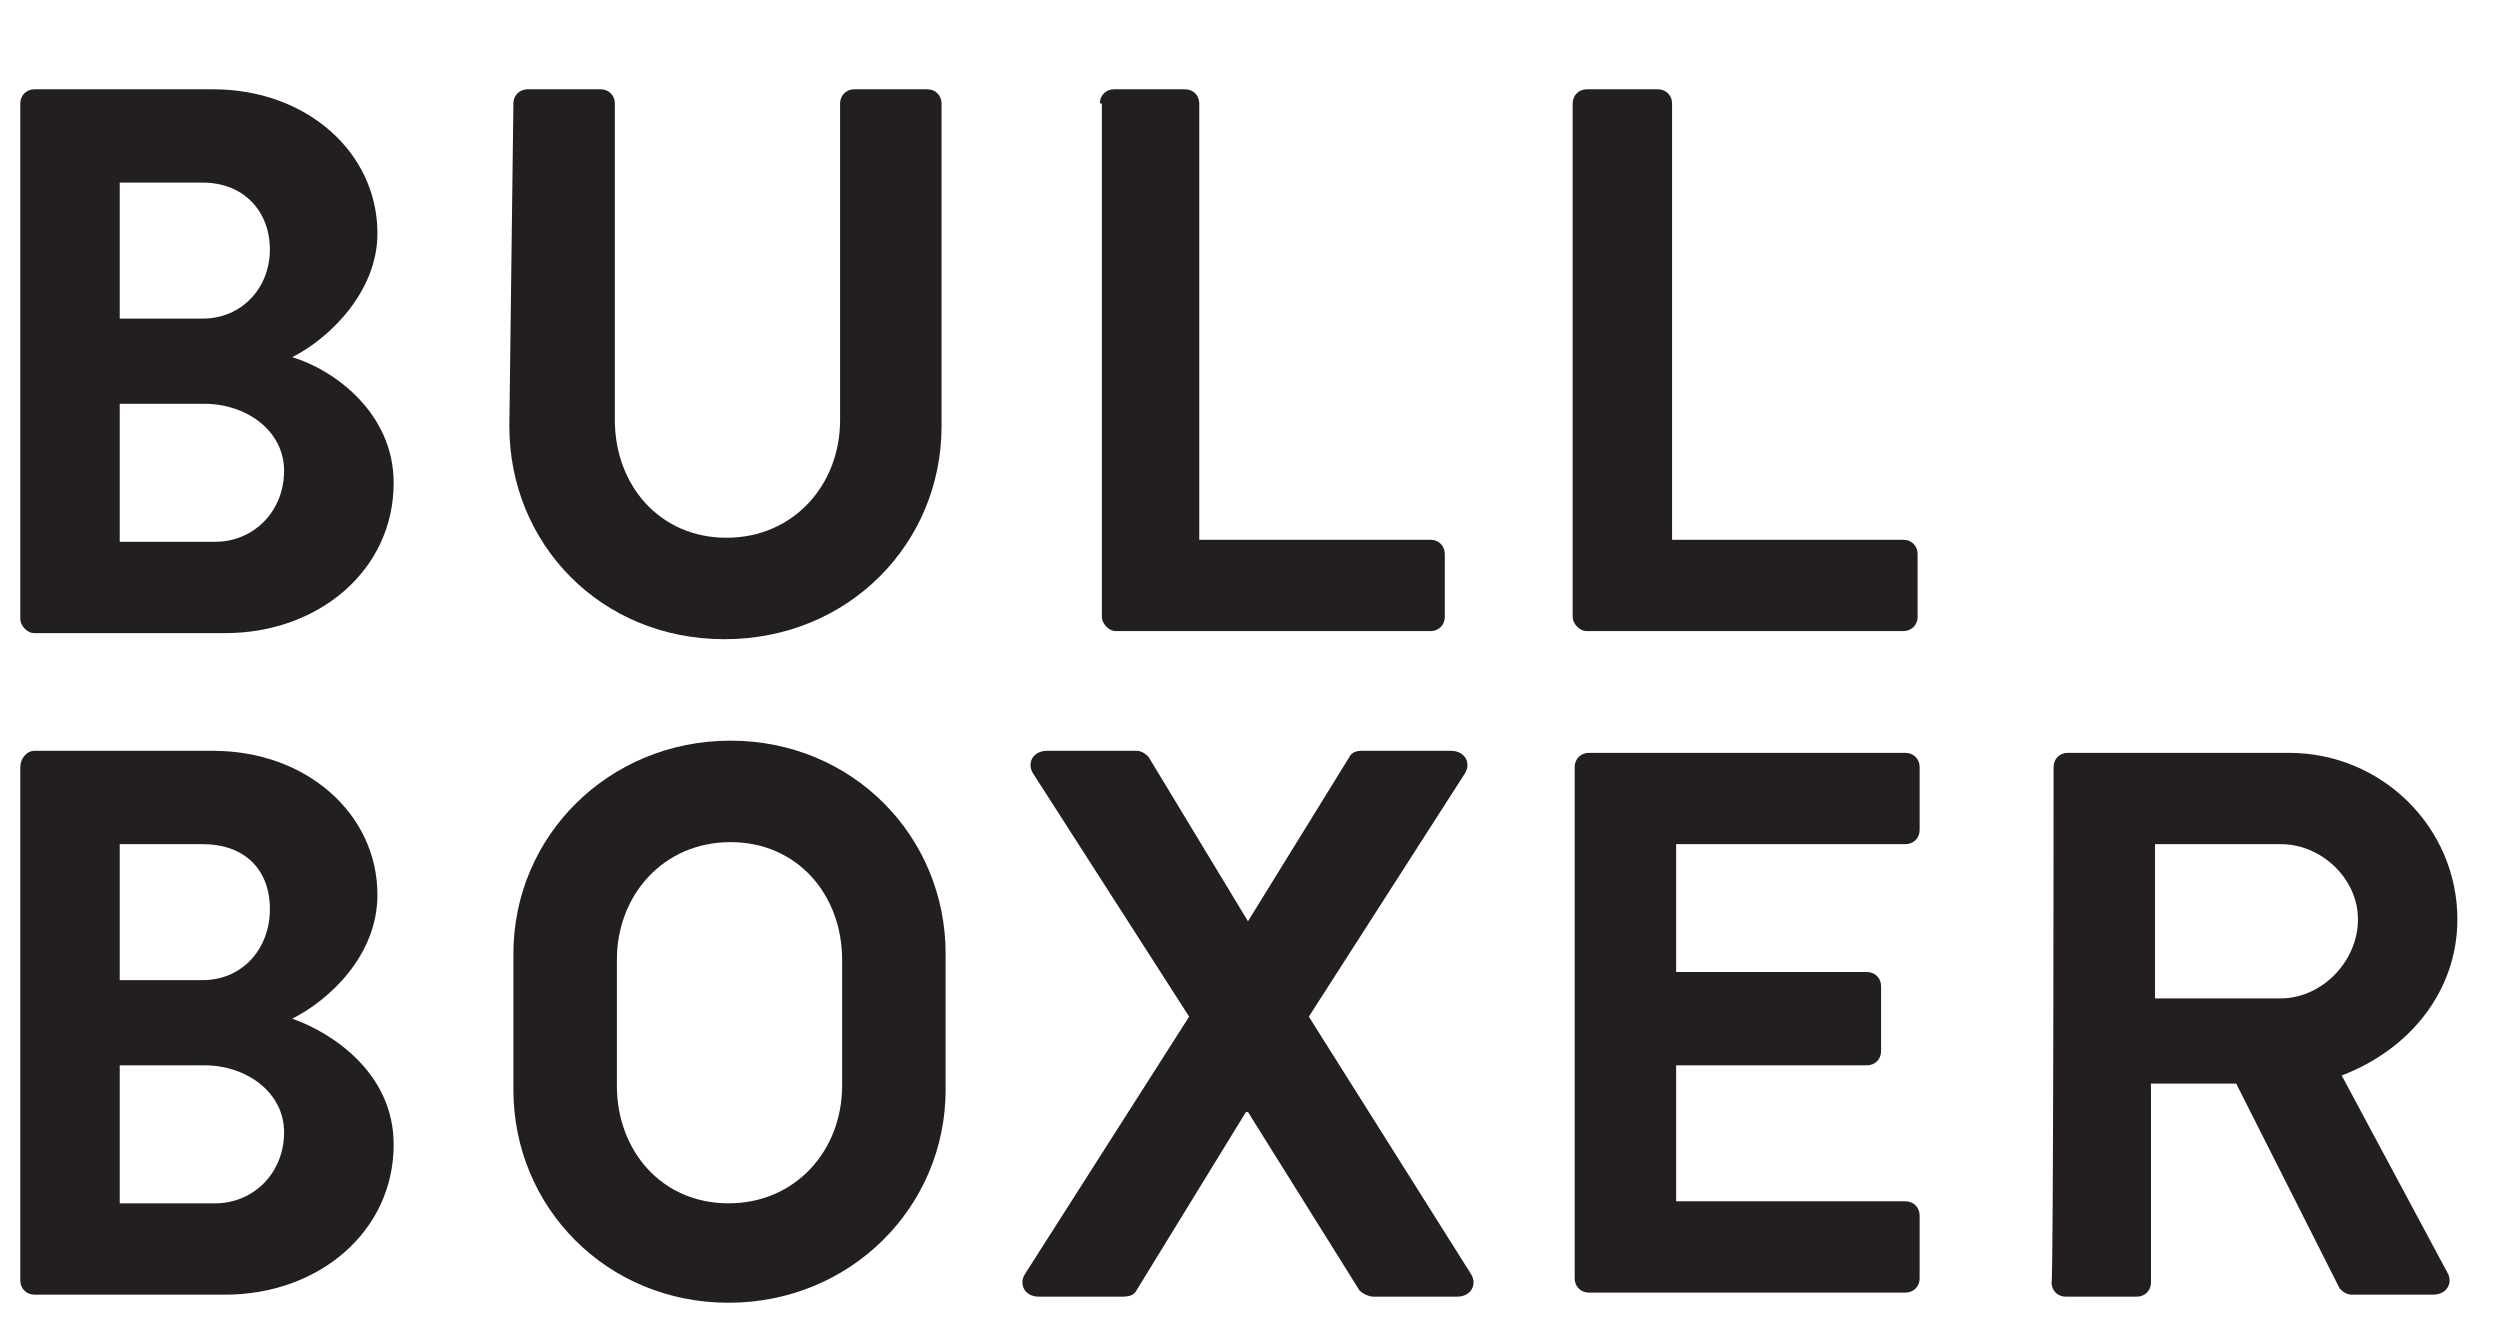
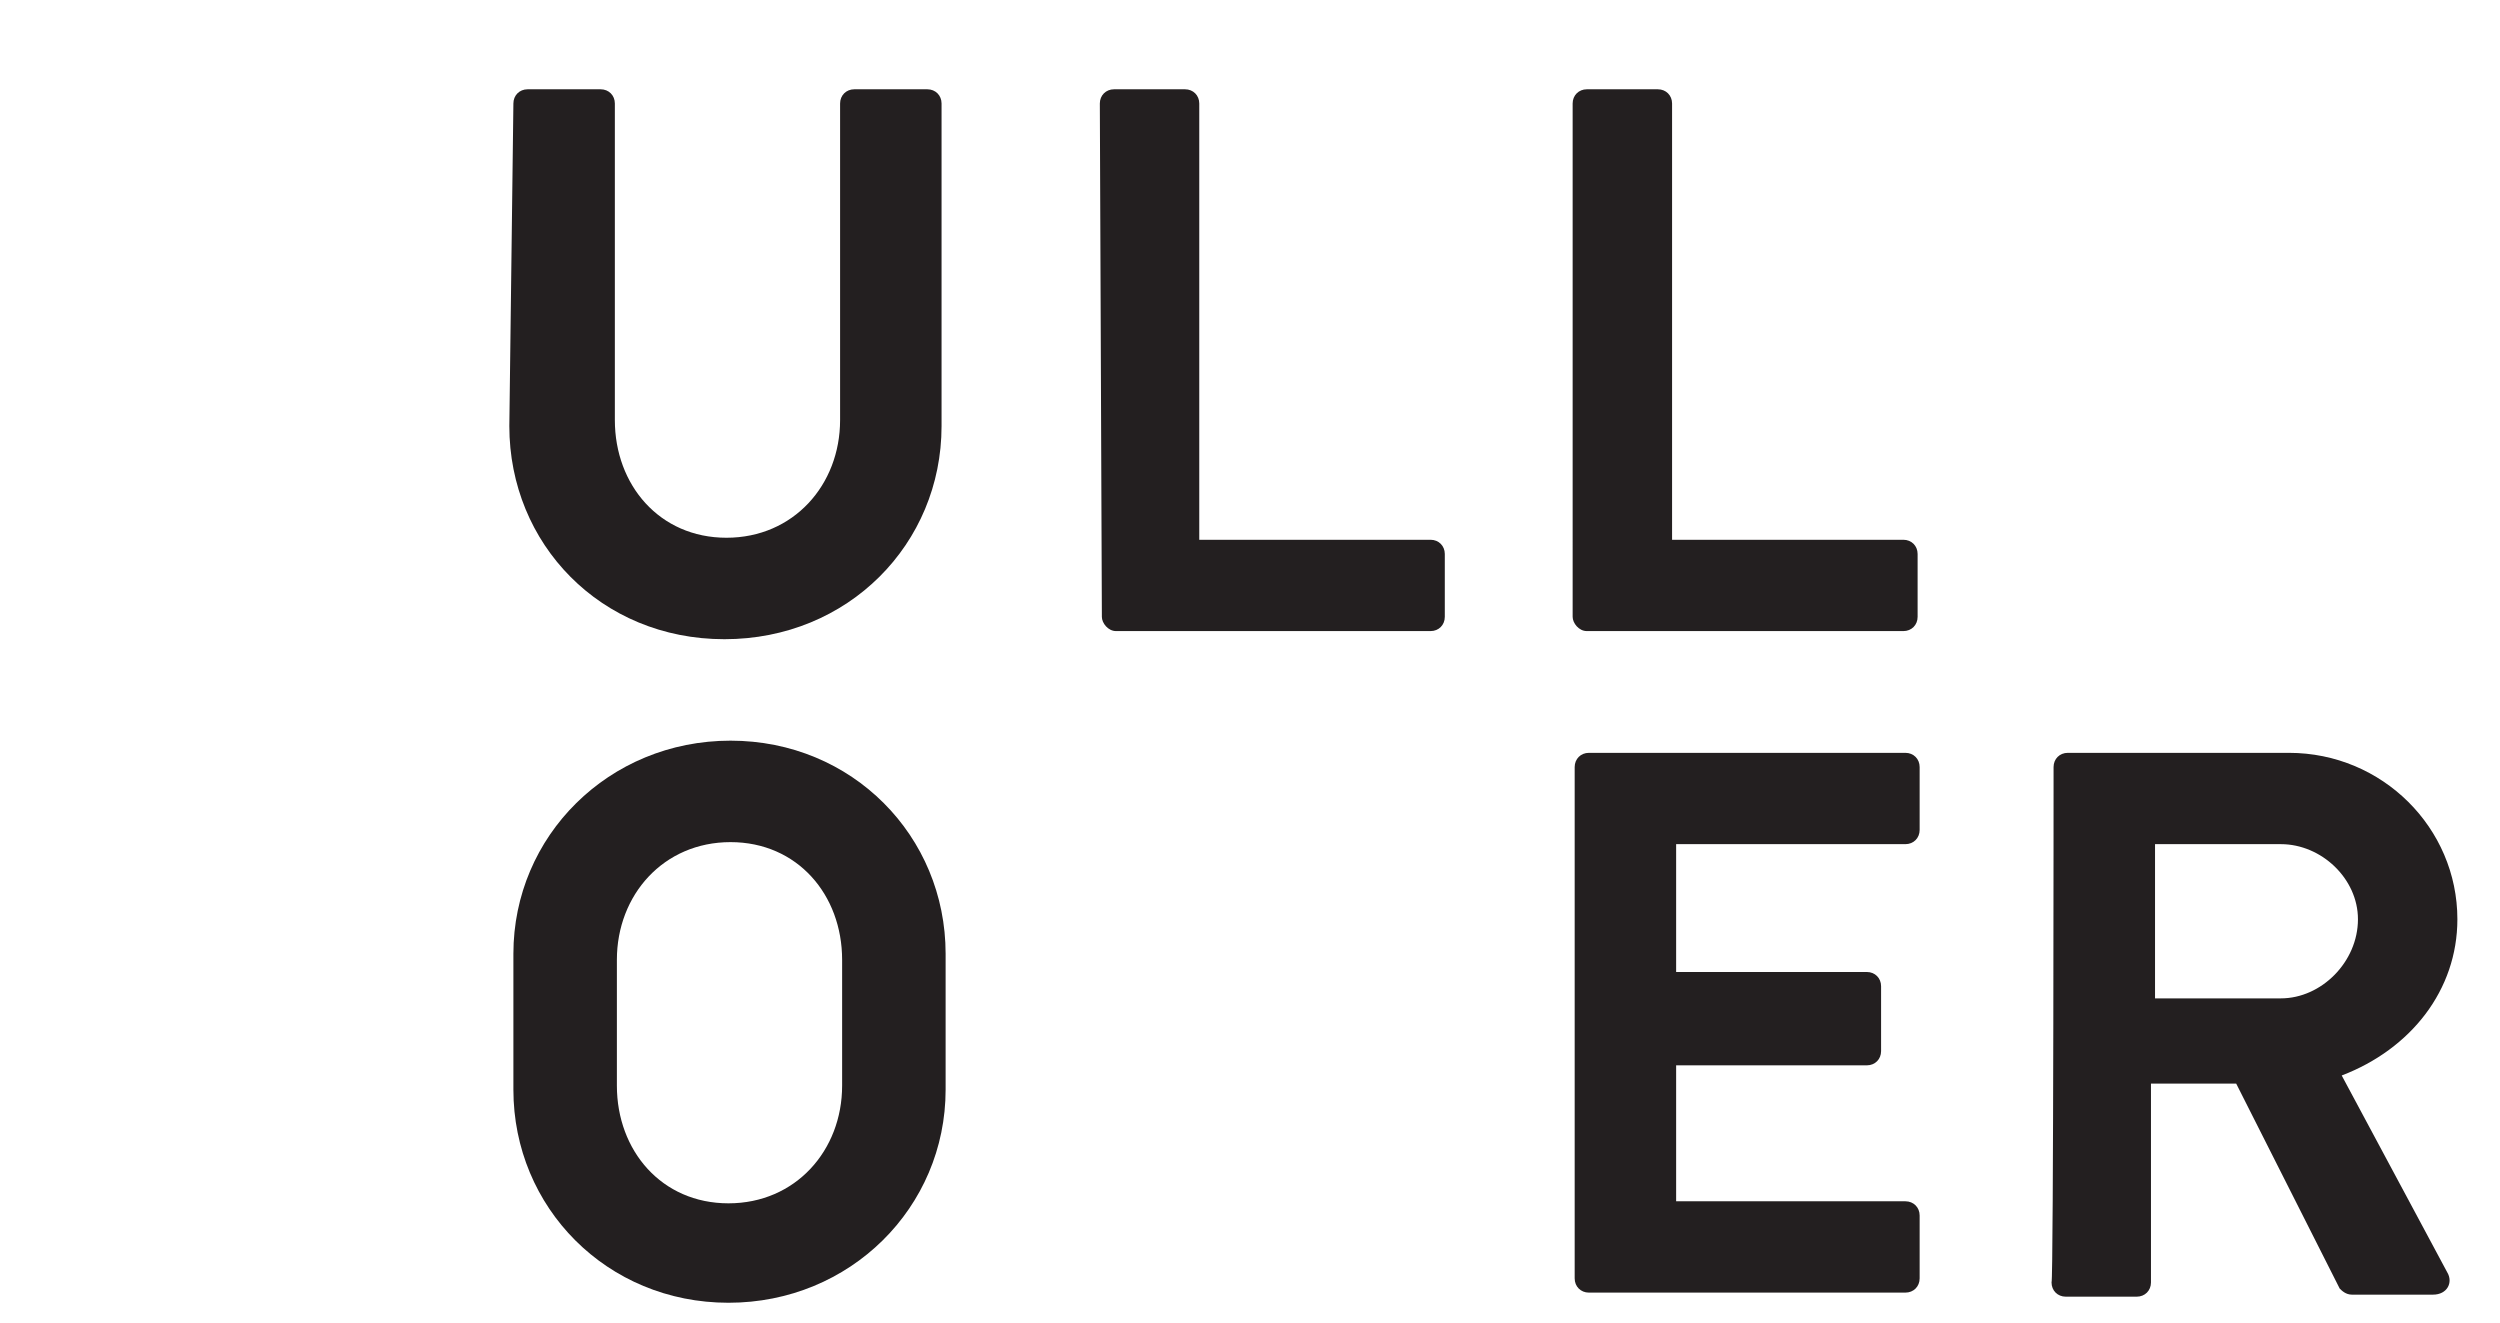
<svg xmlns="http://www.w3.org/2000/svg" version="1.1" id="Layer_1" x="0px" y="0px" viewBox="0 0 123.2 65.2" style="enable-background:new 0 0 123.2 65.2;" xml:space="preserve">
  <style type="text/css">
	.st0{fill:#231F20;}
</style>
-   <path class="st0" d="M1,5.1c0-0.4,0.3-0.7,0.7-0.7h8.8c4.6,0,8.1,3.1,8.1,7.1c0,2.9-2.4,5.2-4.2,6.1c2,0.6,5,2.7,5,6.2  c0,4.3-3.7,7.4-8.3,7.4H1.7c-0.4,0-0.7-0.4-0.7-0.7V5.1z M10,15.7c1.9,0,3.3-1.5,3.3-3.4S12,9,10,9H5.9v6.7L10,15.7L10,15.7z   M10.6,26.7c1.9,0,3.4-1.5,3.4-3.5s-1.9-3.3-3.9-3.3H5.9v6.8H10.6z" />
  <path class="st0" d="M25.3,5.1c0-0.4,0.3-0.7,0.7-0.7h3.6c0.4,0,0.7,0.3,0.7,0.7v15.6c0,3.2,2.2,5.8,5.5,5.8s5.6-2.6,5.6-5.8V5.1  c0-0.4,0.3-0.7,0.7-0.7h3.6c0.4,0,0.7,0.3,0.7,0.7v15.9c0,5.8-4.6,10.5-10.7,10.5s-10.6-4.7-10.6-10.5L25.3,5.1L25.3,5.1z" />
  <path class="st0" d="M77.5,5.1c0-0.4,0.3-0.7,0.7-0.7h3.5c0.4,0,0.7,0.3,0.7,0.7v21.5h11.4c0.4,0,0.7,0.3,0.7,0.7v3.1  c0,0.4-0.3,0.7-0.7,0.7H78.2c-0.4,0-0.7-0.4-0.7-0.7V5.1z" />
-   <path class="st0" d="M54.2,5.1c0-0.4,0.3-0.7,0.7-0.7h3.5c0.4,0,0.7,0.3,0.7,0.7v21.5h11.4c0.4,0,0.7,0.3,0.7,0.7v3.1  c0,0.4-0.3,0.7-0.7,0.7H55c-0.4,0-0.7-0.4-0.7-0.7V5.1z" />
-   <path class="st0" d="M1,37.8C1,37.4,1.3,37,1.7,37h8.8c4.6,0,8.1,3.1,8.1,7.1c0,3-2.4,5.2-4.2,6.1c2,0.7,5,2.7,5,6.2  c0,4.3-3.7,7.4-8.3,7.4H1.7c-0.4,0-0.7-0.3-0.7-0.7C1,63.1,1,37.8,1,37.8z M10,48.3c1.9,0,3.3-1.5,3.3-3.5S12,41.6,10,41.6H5.9v6.7  H10L10,48.3z M10.6,59.3c1.9,0,3.4-1.5,3.4-3.5s-1.9-3.3-3.9-3.3H5.9v6.8C5.9,59.3,10.6,59.3,10.6,59.3z" />
+   <path class="st0" d="M54.2,5.1c0-0.4,0.3-0.7,0.7-0.7h3.5c0.4,0,0.7,0.3,0.7,0.7v21.5h11.4c0.4,0,0.7,0.3,0.7,0.7v3.1  c0,0.4-0.3,0.7-0.7,0.7H55c-0.4,0-0.7-0.4-0.7-0.7z" />
  <path class="st0" d="M36,36.5c-6,0-10.7,4.7-10.7,10.5v6.7c0,5.8,4.6,10.5,10.6,10.5s10.7-4.7,10.7-10.5V47  C46.6,41.2,42,36.5,36,36.5z M41.5,53.5c0,3.2-2.3,5.8-5.6,5.8s-5.5-2.6-5.5-5.8v-6.2c0-3.2,2.3-5.8,5.6-5.8s5.5,2.6,5.5,5.8V53.5z" />
-   <path class="st0" d="M58.6,50.1l-7.7-12c-0.3-0.5,0-1.1,0.7-1.1H56c0.3,0,0.5,0.2,0.6,0.3l4.9,8.1h0l5-8.1c0.1-0.2,0.3-0.3,0.6-0.3  h4.4c0.7,0,1,0.6,0.7,1.1l-7.7,12l8,12.7c0.3,0.5,0,1.1-0.7,1.1h-4.1c-0.3,0-0.6-0.2-0.7-0.3l-5.5-8.8h-0.1l-5.4,8.8  c-0.1,0.2-0.3,0.3-0.7,0.3h-4.1c-0.7,0-1-0.6-0.7-1.1L58.6,50.1L58.6,50.1z" />
  <path class="st0" d="M77.6,37.8c0-0.4,0.3-0.7,0.7-0.7h15.6c0.4,0,0.7,0.3,0.7,0.7v3.1c0,0.4-0.3,0.7-0.7,0.7H82.6v6.3H92  c0.4,0,0.7,0.3,0.7,0.7v3.2c0,0.4-0.3,0.7-0.7,0.7h-9.4v6.7h11.3c0.4,0,0.7,0.3,0.7,0.7v3.1c0,0.4-0.3,0.7-0.7,0.7H78.3  c-0.4,0-0.7-0.3-0.7-0.7V37.8L77.6,37.8z" />
  <path class="st0" d="M101.2,37.8c0-0.4,0.3-0.7,0.7-0.7h10.9c4.6,0,8.3,3.7,8.3,8.2c0,3.5-2.3,6.4-5.7,7.7l5.2,9.7  c0.3,0.5,0,1.1-0.7,1.1h-4c-0.3,0-0.5-0.2-0.6-0.3l-5.1-10.1h-4.2v9.8c0,0.4-0.3,0.7-0.7,0.7h-3.5c-0.4,0-0.7-0.3-0.7-0.7  C101.2,63.1,101.2,37.8,101.2,37.8z M112.4,49.2c2,0,3.8-1.8,3.8-3.9c0-2-1.8-3.7-3.8-3.7h-6.2v7.6L112.4,49.2L112.4,49.2z" />
</svg>